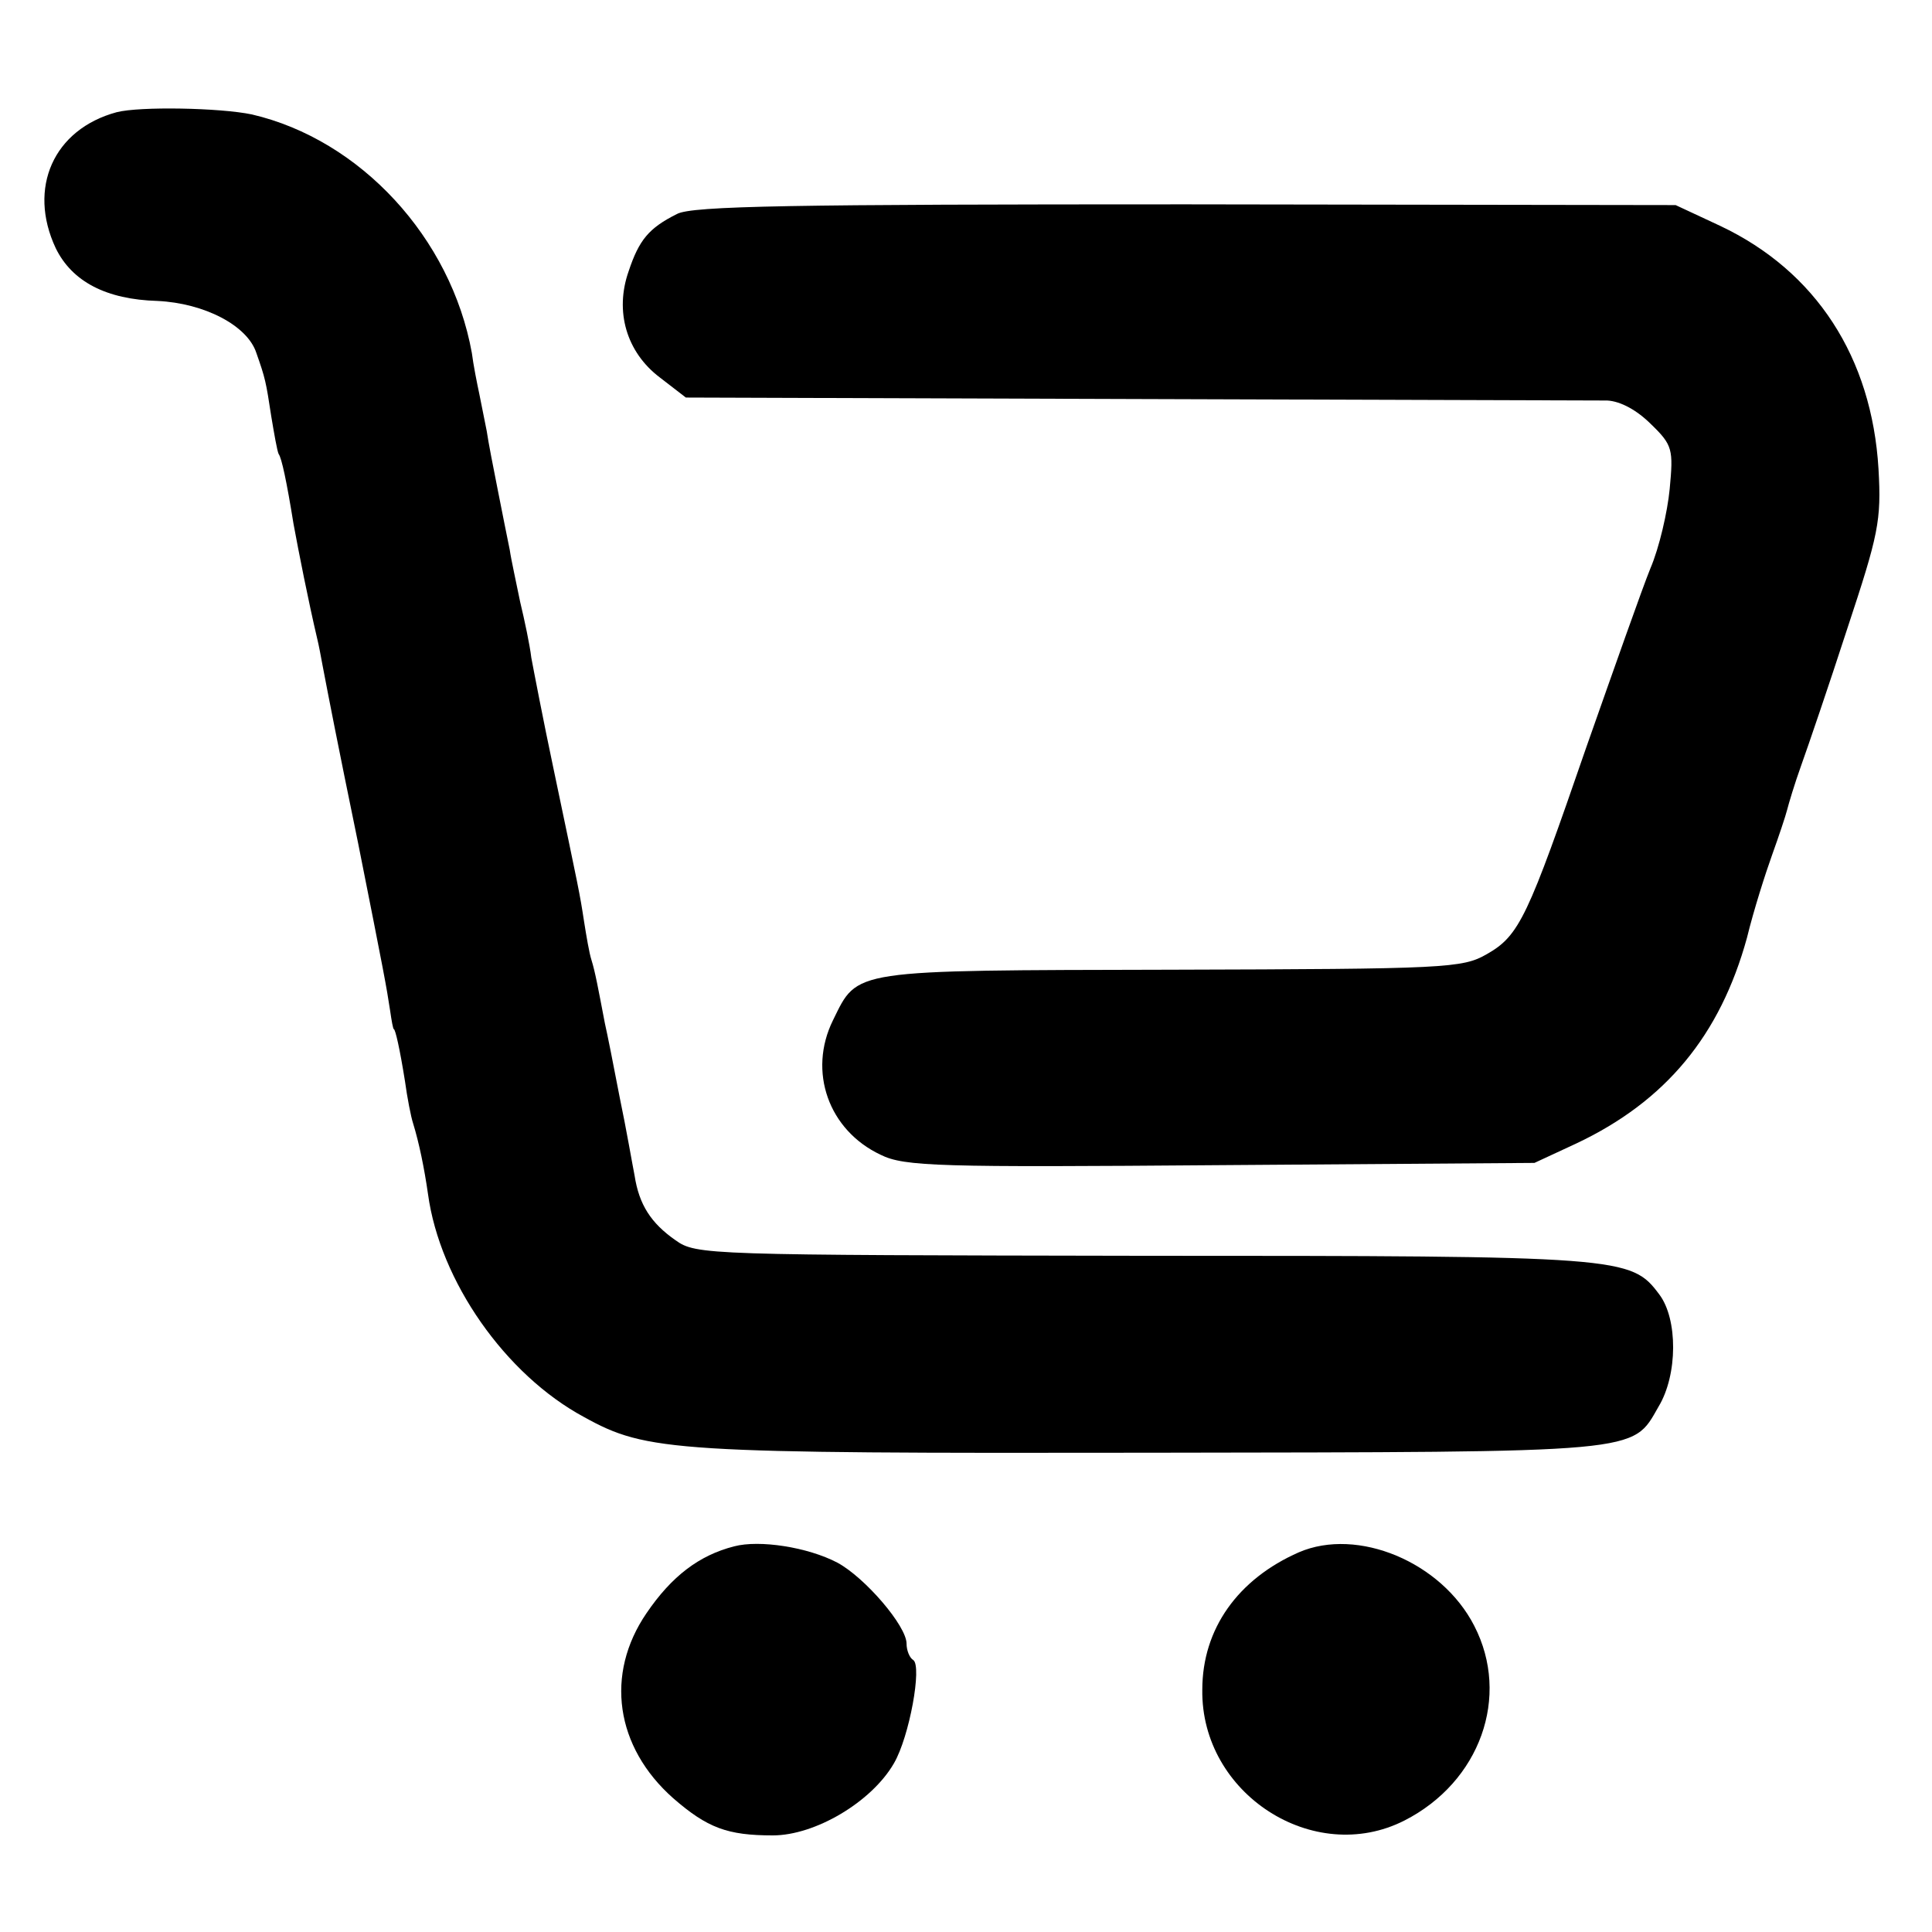
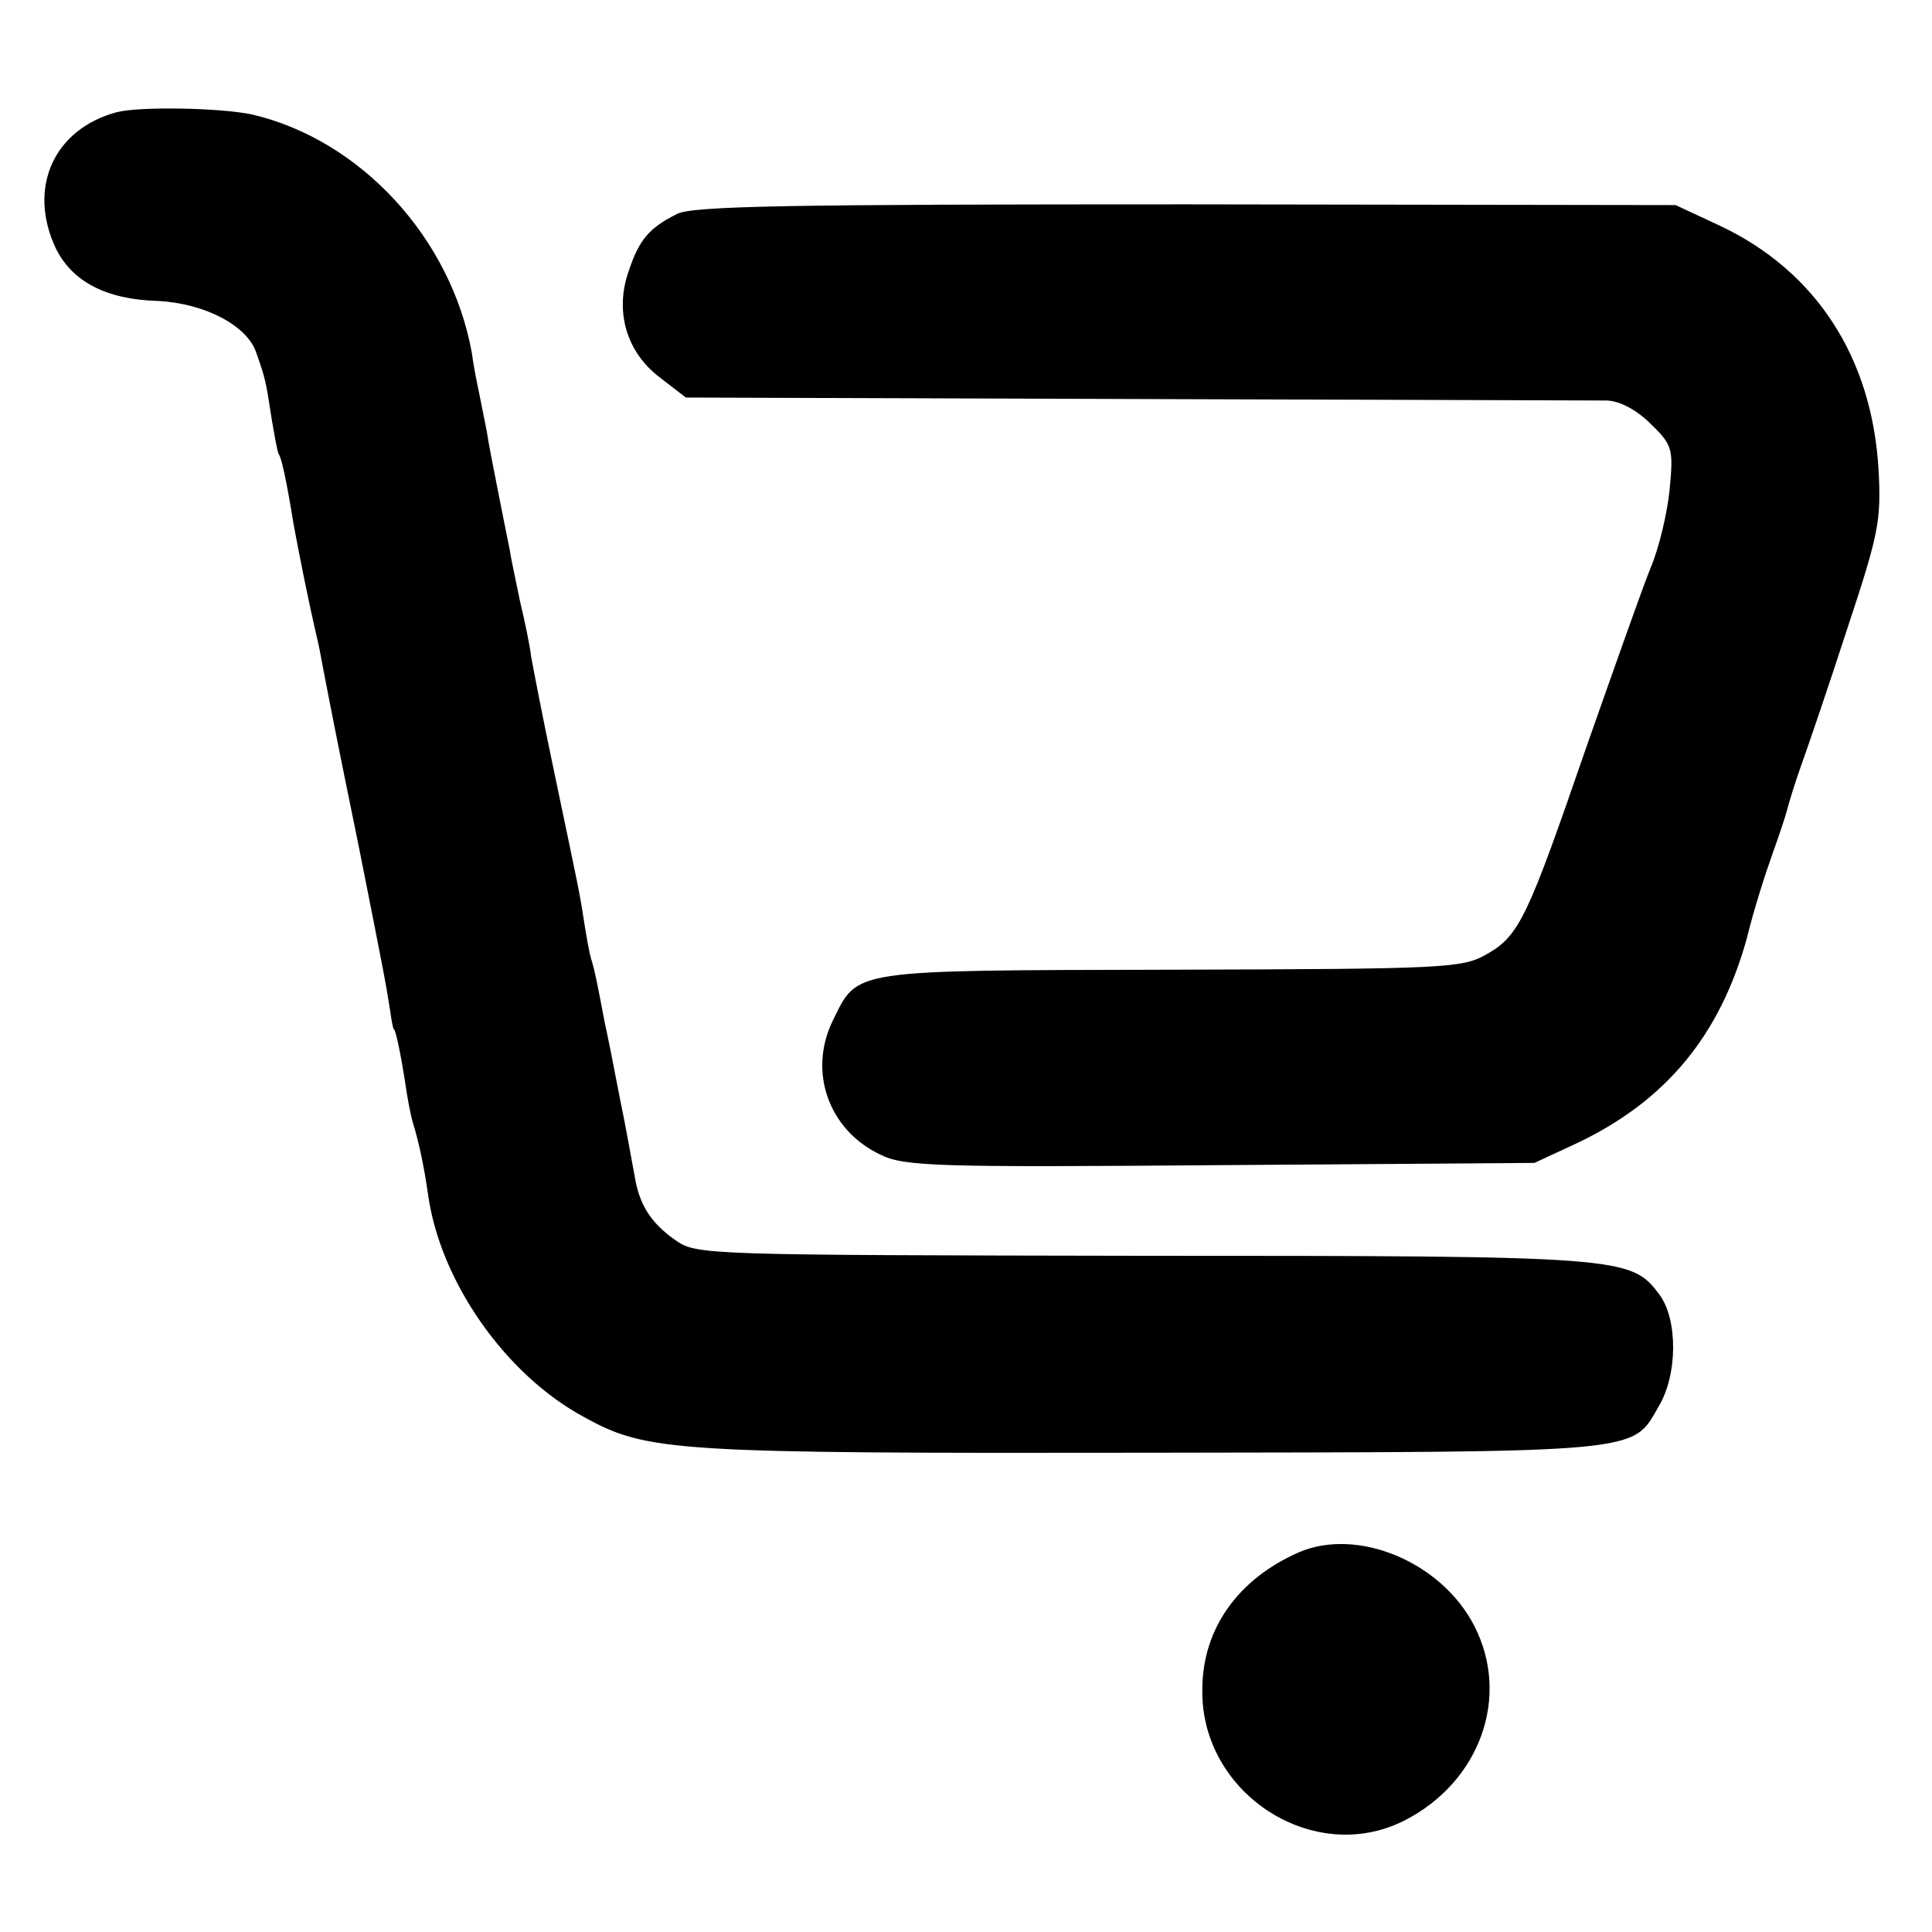
<svg xmlns="http://www.w3.org/2000/svg" version="1.0" width="260pt" height="260pt" viewBox="0 0 260 260" preserveAspectRatio="xMidYMid meet">
  <g transform="translate(0,260) scale(0.1,-0.1)" fill="#000000" stroke="none">
    <path d="M157 2449 c-85 -23 -120 -102 -82 -183 22 -45 68 -69 137 -71 63 -3 121 -33 133 -70 12 -34 13 -39 20 -85 4 -24 8 -47 10 -51 4 -5 11 -38 20 -94 7 -38 20 -104 32 -155 2 -8 5 -24 7 -35 9 -47 19 -99 48 -240 35 -176 38 -192 43 -225 2 -14 4 -25 5 -25 2 0 8 -26 15 -70 3 -22 8 -48 11 -57 8 -26 15 -60 20 -95 16 -117 104 -243 210 -300 85 -47 120 -49 764 -48 664 1 646 -1 682 62 26 43 26 118 1 151 -38 51 -49 52 -695 52 -588 1 -601 1 -629 21 -33 23 -49 48 -55 87 -3 15 -11 62 -20 105 -8 42 -17 87 -20 100 -9 47 -13 69 -18 85 -3 9 -7 33 -10 52 -6 39 -6 38 -41 205 -14 66 -27 134 -30 150 -2 17 -9 50 -15 75 -5 25 -12 56 -14 70 -3 14 -10 50 -16 80 -6 30 -13 66 -15 80 -3 14 -7 36 -10 50 -3 14 -8 39 -10 55 -28 155 -150 287 -296 321 -43 9 -151 11 -182 3z" />
    <path d="M911 2312 c-38 -19 -51 -35 -65 -77 -19 -54 -3 -109 42 -143 l35 -27 606 -2 c333 -1 619 -2 634 -2 18 -1 40 -13 59 -32 29 -28 30 -34 25 -87 -3 -31 -14 -79 -26 -107 -11 -27 -49 -135 -86 -240 -79 -229 -90 -254 -134 -279 -33 -19 -54 -20 -425 -21 -434 -1 -421 1 -455 -68 -34 -69 -6 -148 64 -181 32 -16 79 -17 458 -14 l422 3 56 26 c121 57 194 146 230 277 9 37 25 87 34 112 9 25 18 52 20 60 2 8 10 35 19 60 9 25 37 107 62 184 42 127 46 145 42 215 -9 150 -84 266 -213 327 l-60 28 -659 1 c-528 0 -665 -2 -685 -13z" />
-     <path d="M988 519 c-47 -12 -84 -40 -118 -90 -56 -82 -42 -180 36 -249 46 -40 73 -50 134 -50 57 0 133 45 163 97 21 36 38 131 26 139 -5 3 -9 13 -9 22 0 24 -56 89 -93 109 -40 21 -105 31 -139 22z" />
    <path d="M1748 511 c-82 -36 -130 -103 -130 -185 -2 -140 150 -238 272 -176 102 52 143 167 94 262 -44 86 -157 133 -236 99z" />
  </g>
</svg>